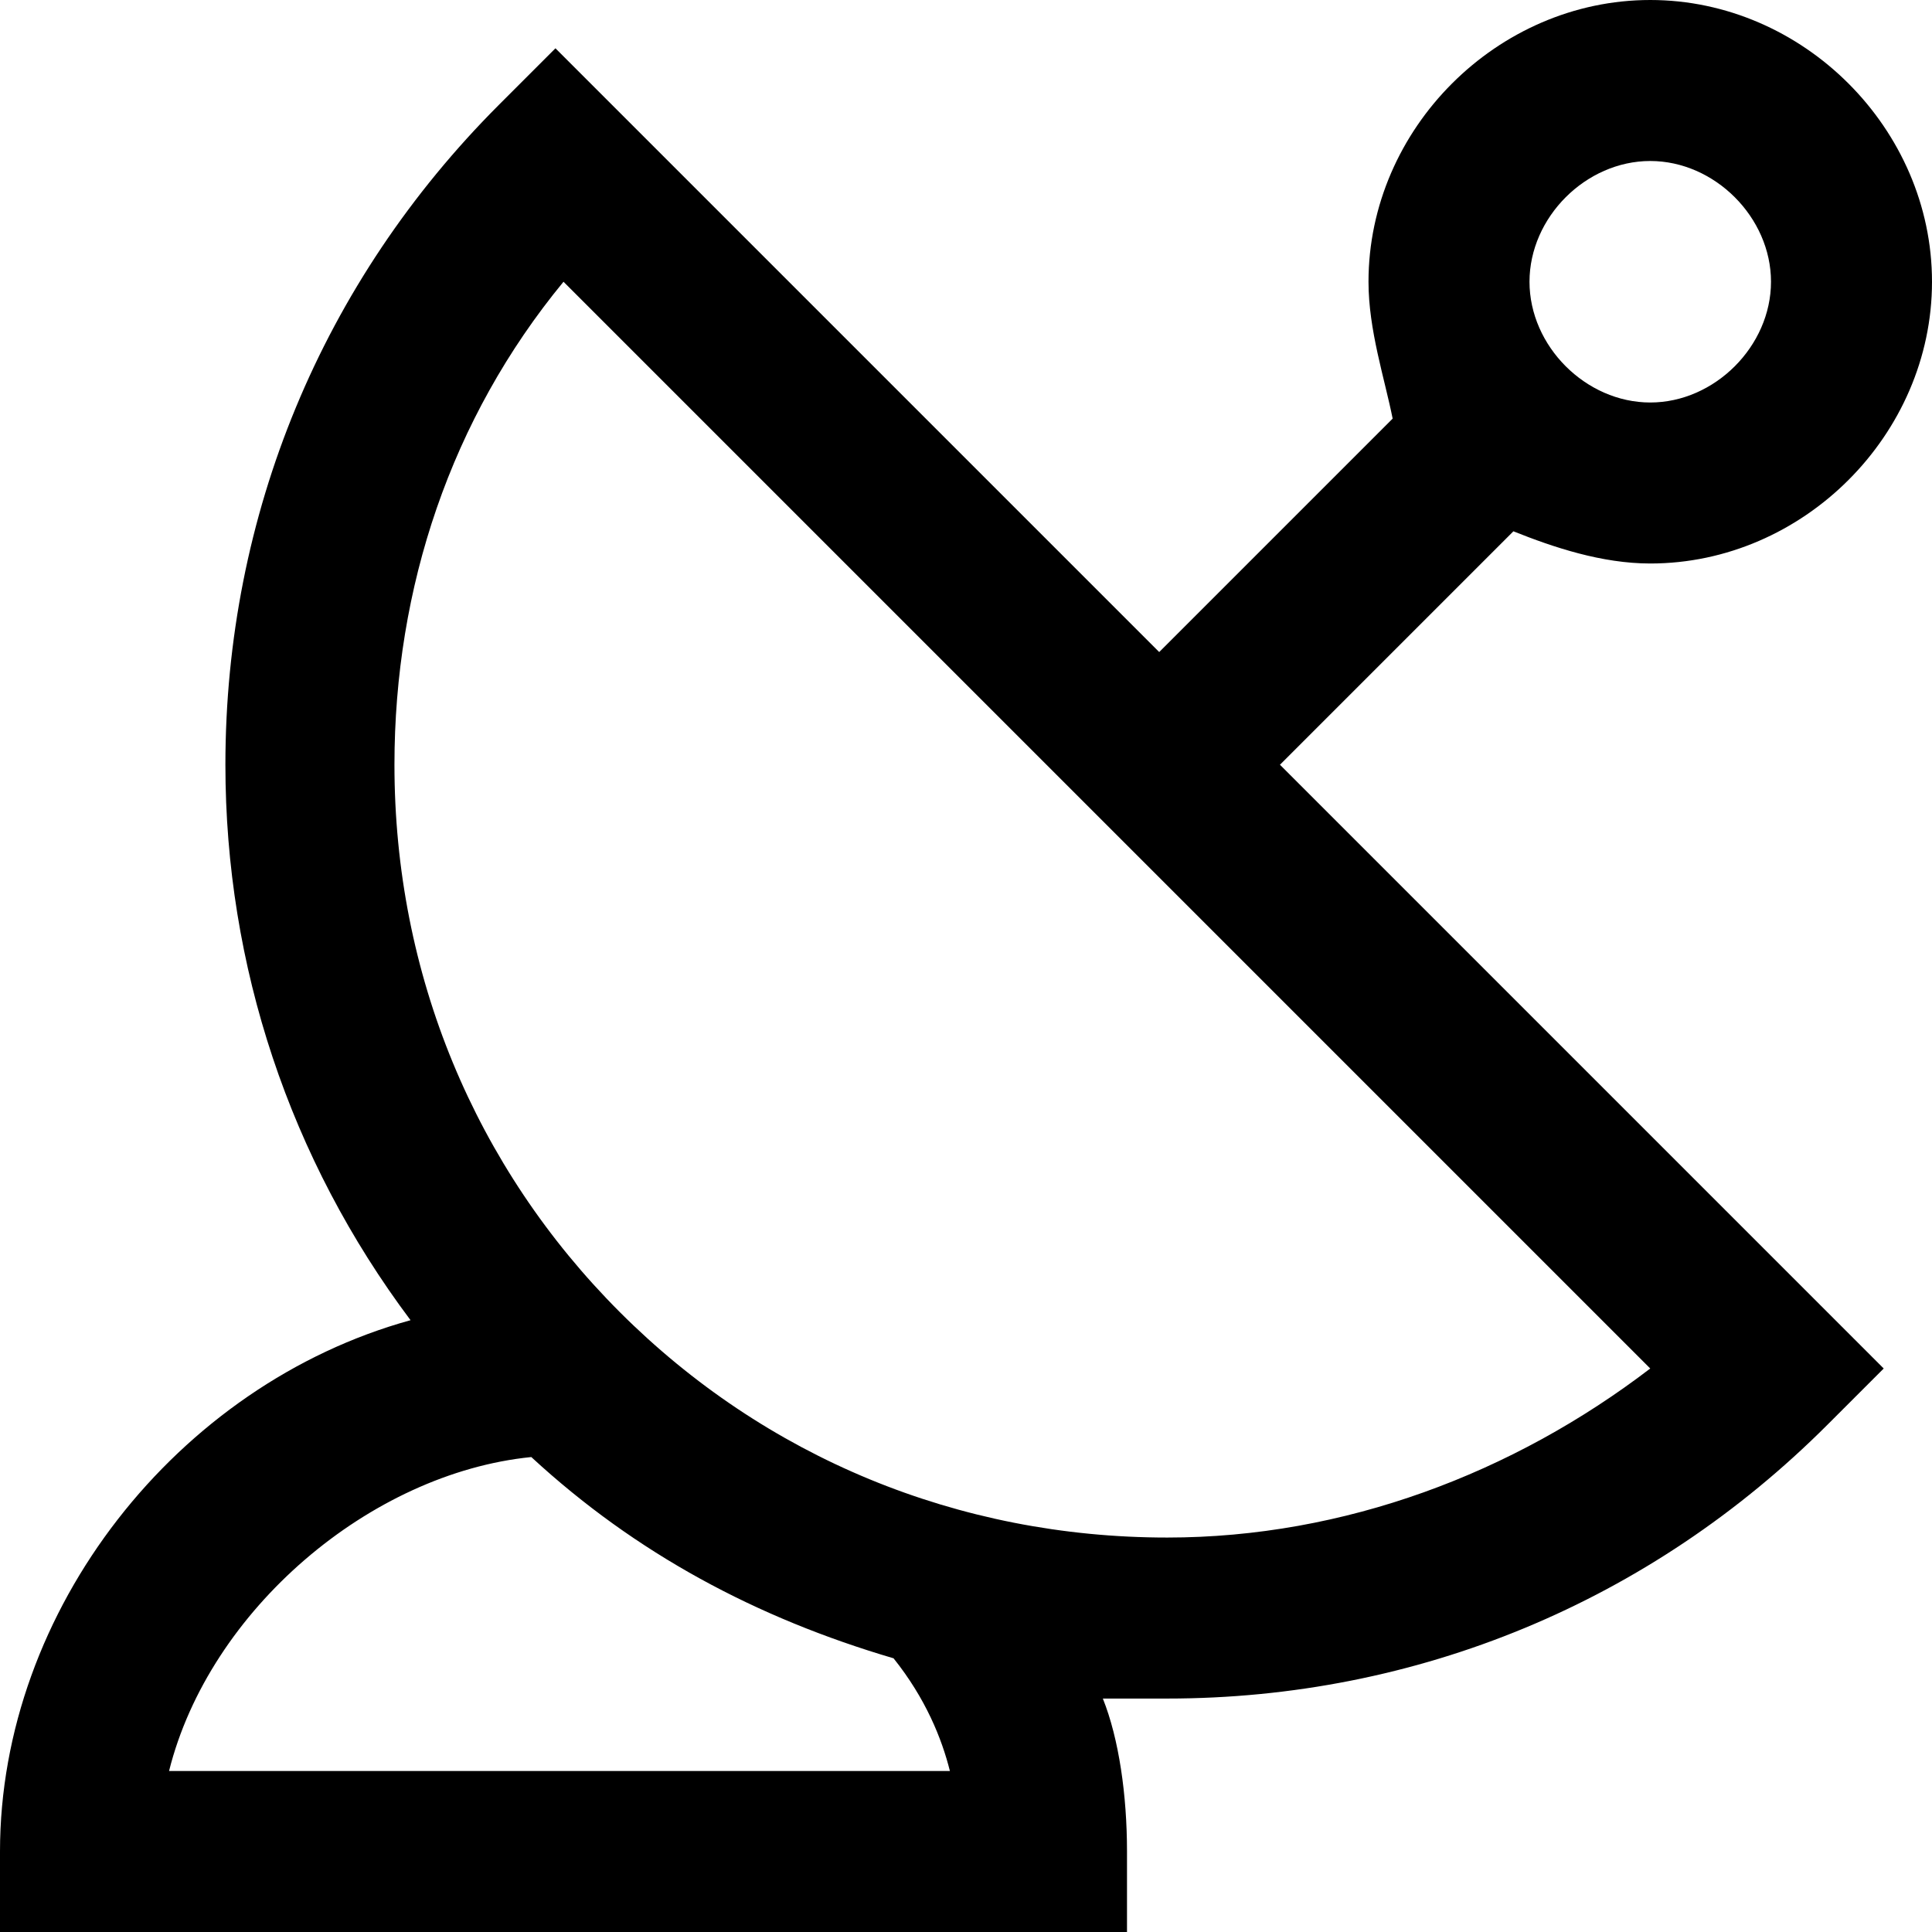
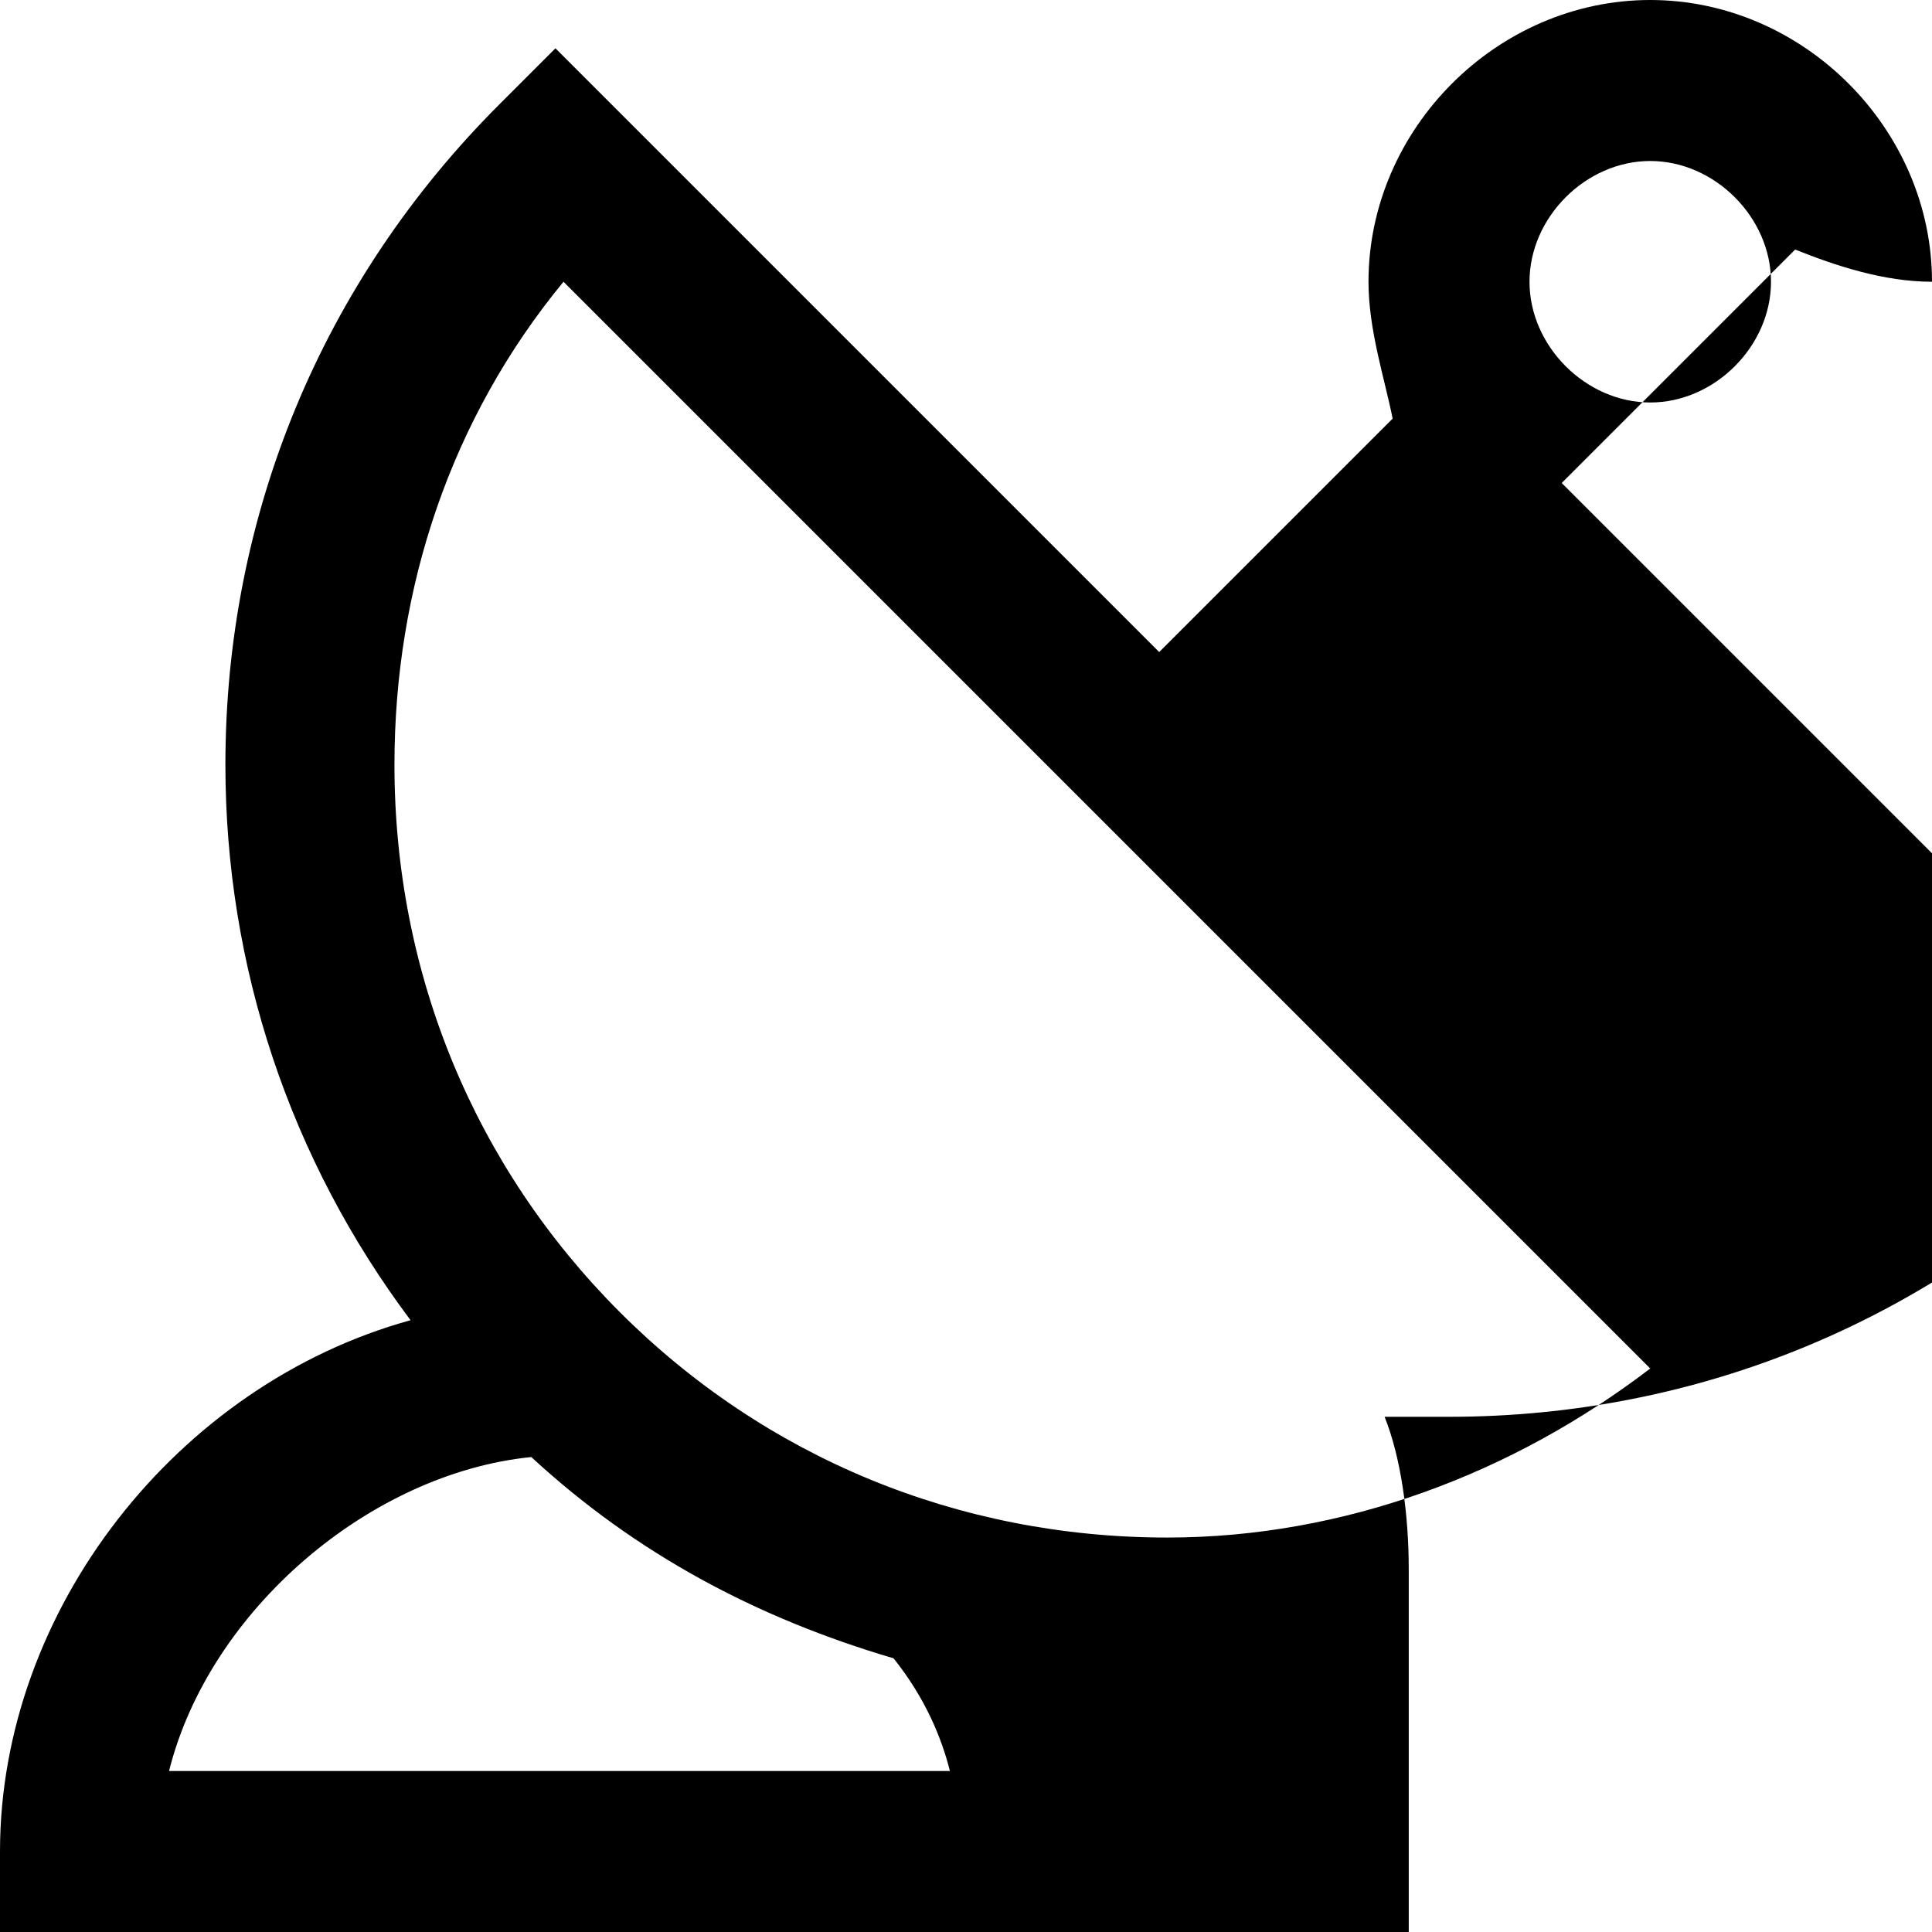
<svg xmlns="http://www.w3.org/2000/svg" fill="#000000" height="800px" width="800px" version="1.1" id="XMLID_168_" viewBox="0 0 24 24" xml:space="preserve">
  <g id="satellite">
    <g>
-       <path d="M14,24H0v-1c0-3,2.2-5.8,5.1-6.6c-1.5-2-2.3-4.4-2.3-6.9c0-3.1,1.2-6,3.4-8.2l0.7-0.7l7.5,7.5l2.9-2.9    C17.2,4.7,17,4.1,17,3.5C17,1.6,18.6,0,20.5,0S24,1.6,24,3.5S22.4,7,20.5,7c-0.6,0-1.2-0.2-1.7-0.4l-2.9,2.9l7.5,7.5l-0.7,0.7    c-2.2,2.2-5.1,3.4-8.2,3.4c-0.3,0-0.6,0-0.8,0c0.2,0.5,0.3,1.2,0.3,1.9V24z M2.1,22h9.7c-0.1-0.4-0.3-0.9-0.7-1.4    c-1.7-0.5-3.2-1.3-4.5-2.5C4.6,18.3,2.6,20,2.1,22z M7,3.5c-1.4,1.7-2.1,3.8-2.1,6c0,2.6,1,5,2.8,6.8s4.2,2.8,6.8,2.8    c2.2,0,4.3-0.8,6-2.1L7,3.5z M20.5,2C19.7,2,19,2.7,19,3.5S19.7,5,20.5,5S22,4.3,22,3.5S21.3,2,20.5,2z" />
+       <path d="M14,24H0v-1c0-3,2.2-5.8,5.1-6.6c-1.5-2-2.3-4.4-2.3-6.9c0-3.1,1.2-6,3.4-8.2l0.7-0.7l7.5,7.5l2.9-2.9    C17.2,4.7,17,4.1,17,3.5C17,1.6,18.6,0,20.5,0S24,1.6,24,3.5c-0.6,0-1.2-0.2-1.7-0.4l-2.9,2.9l7.5,7.5l-0.7,0.7    c-2.2,2.2-5.1,3.4-8.2,3.4c-0.3,0-0.6,0-0.8,0c0.2,0.5,0.3,1.2,0.3,1.9V24z M2.1,22h9.7c-0.1-0.4-0.3-0.9-0.7-1.4    c-1.7-0.5-3.2-1.3-4.5-2.5C4.6,18.3,2.6,20,2.1,22z M7,3.5c-1.4,1.7-2.1,3.8-2.1,6c0,2.6,1,5,2.8,6.8s4.2,2.8,6.8,2.8    c2.2,0,4.3-0.8,6-2.1L7,3.5z M20.5,2C19.7,2,19,2.7,19,3.5S19.7,5,20.5,5S22,4.3,22,3.5S21.3,2,20.5,2z" />
    </g>
  </g>
</svg>